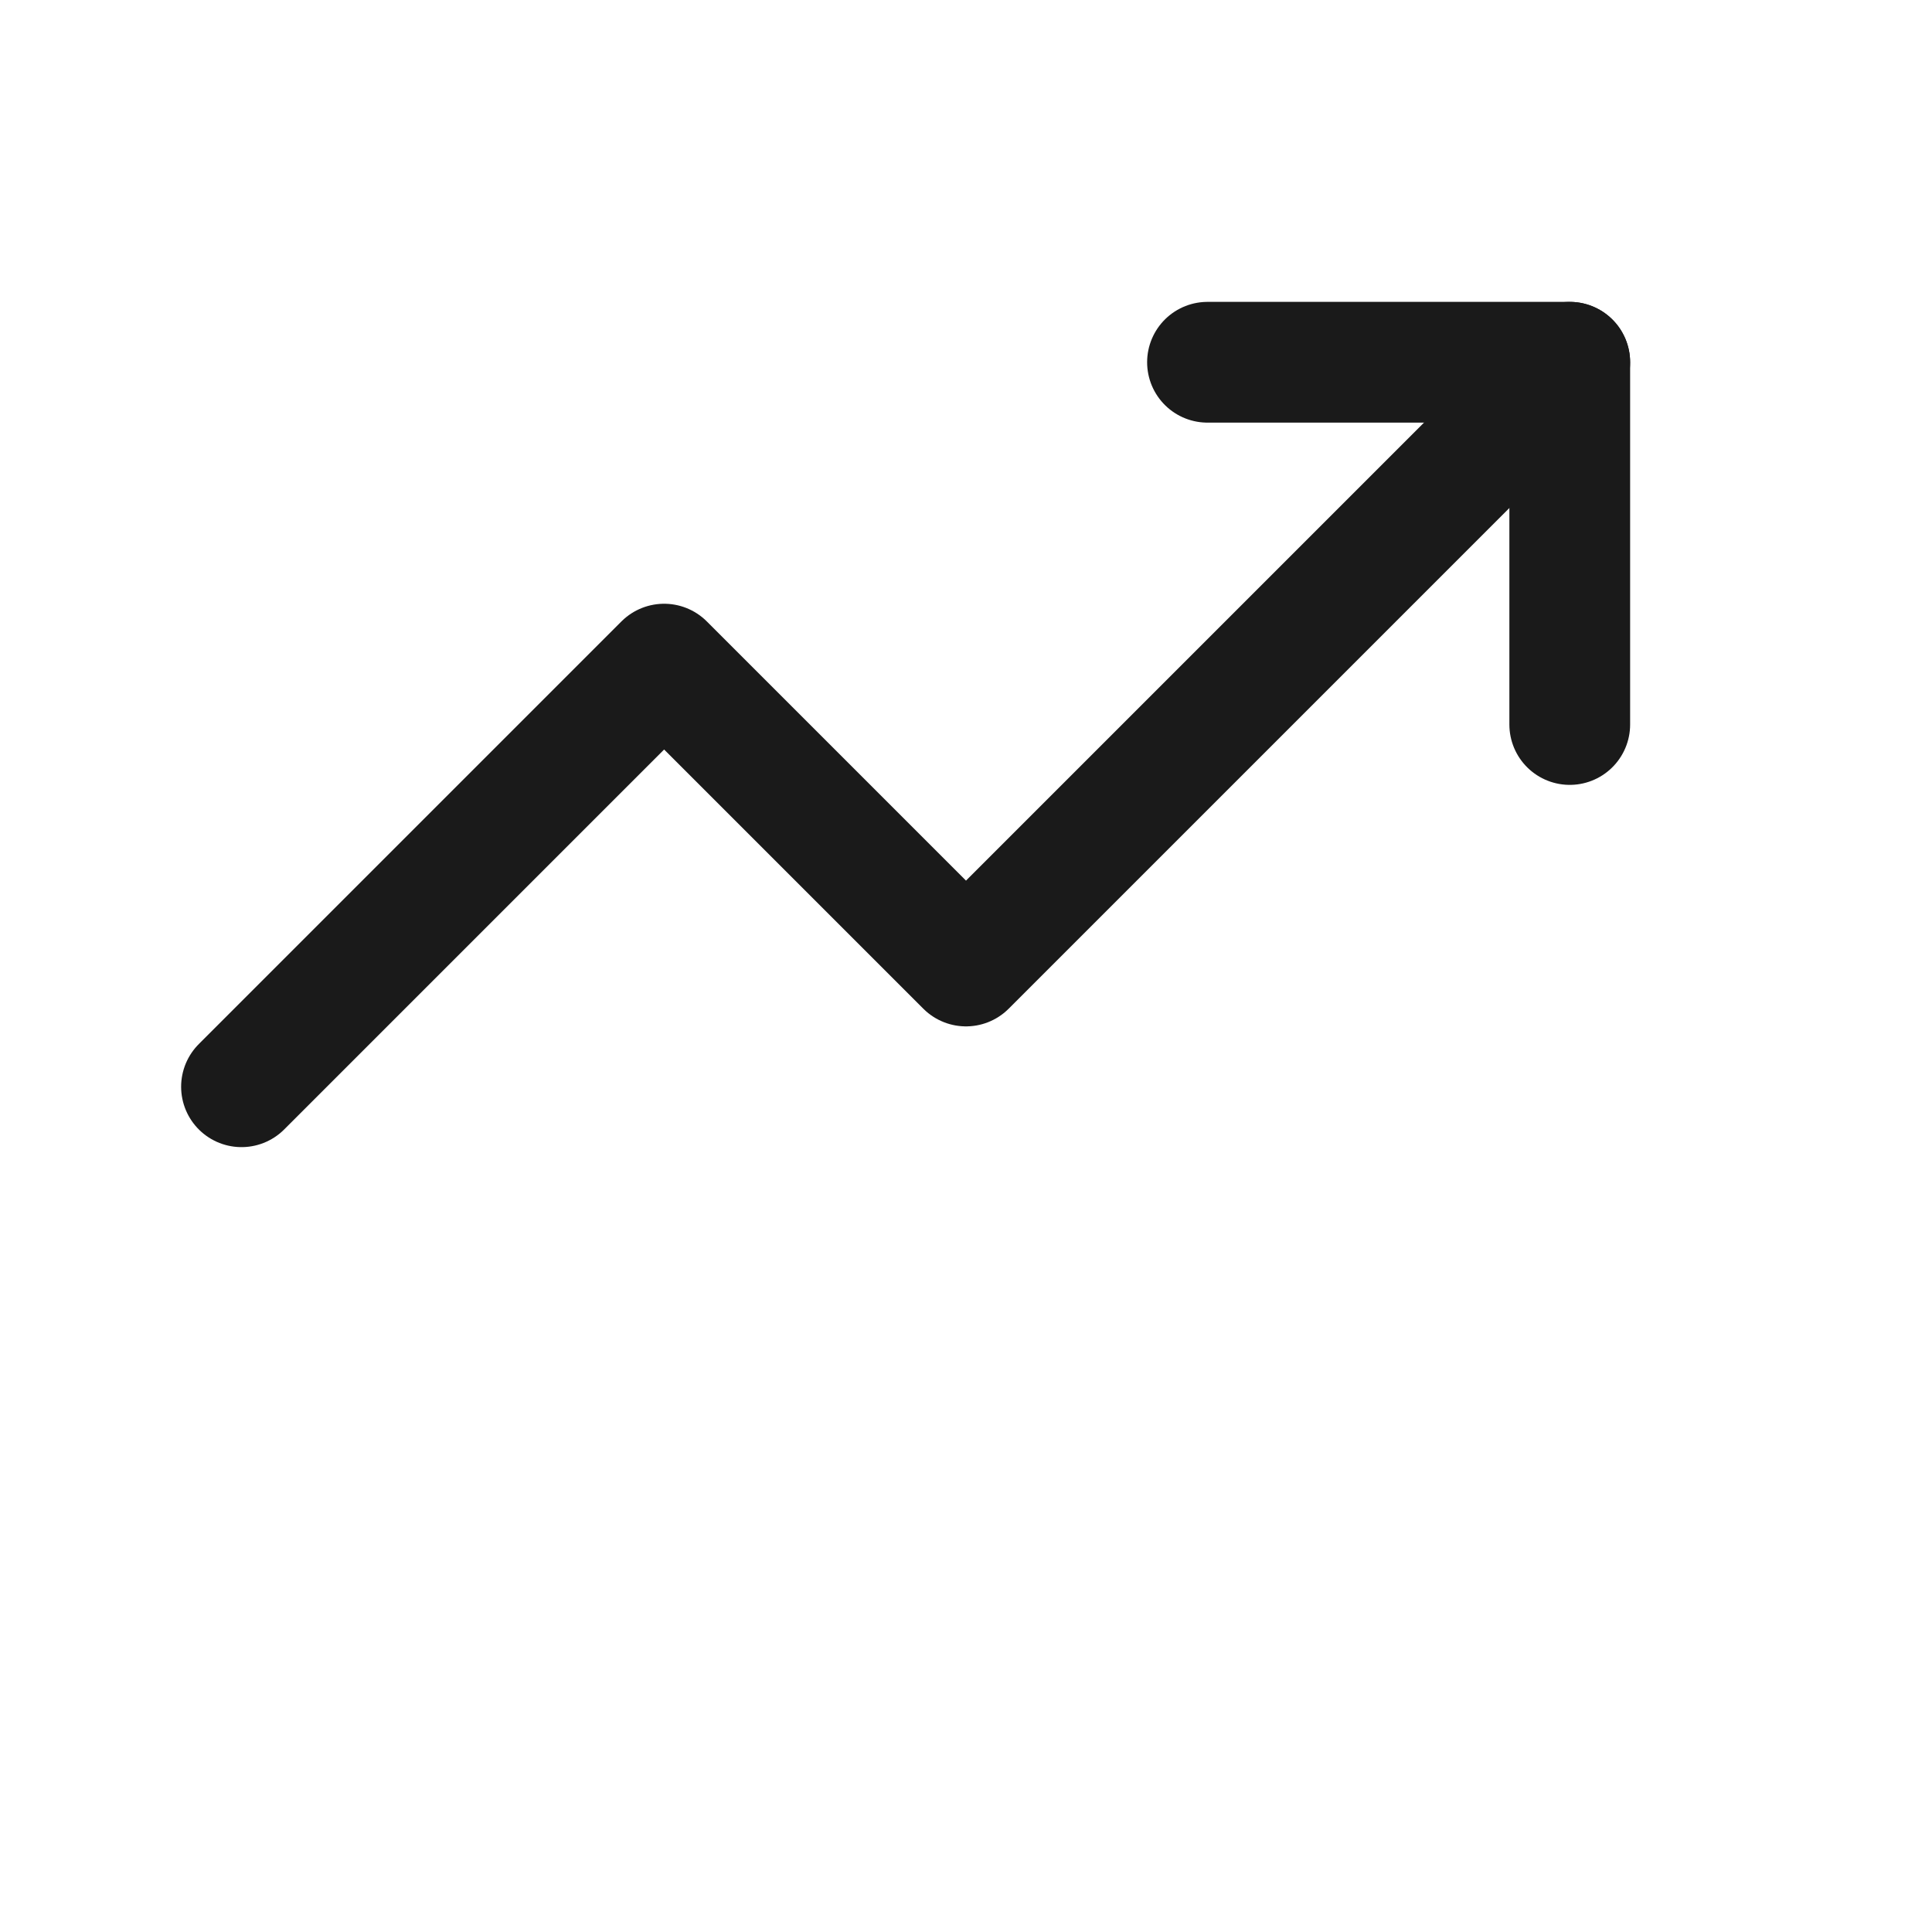
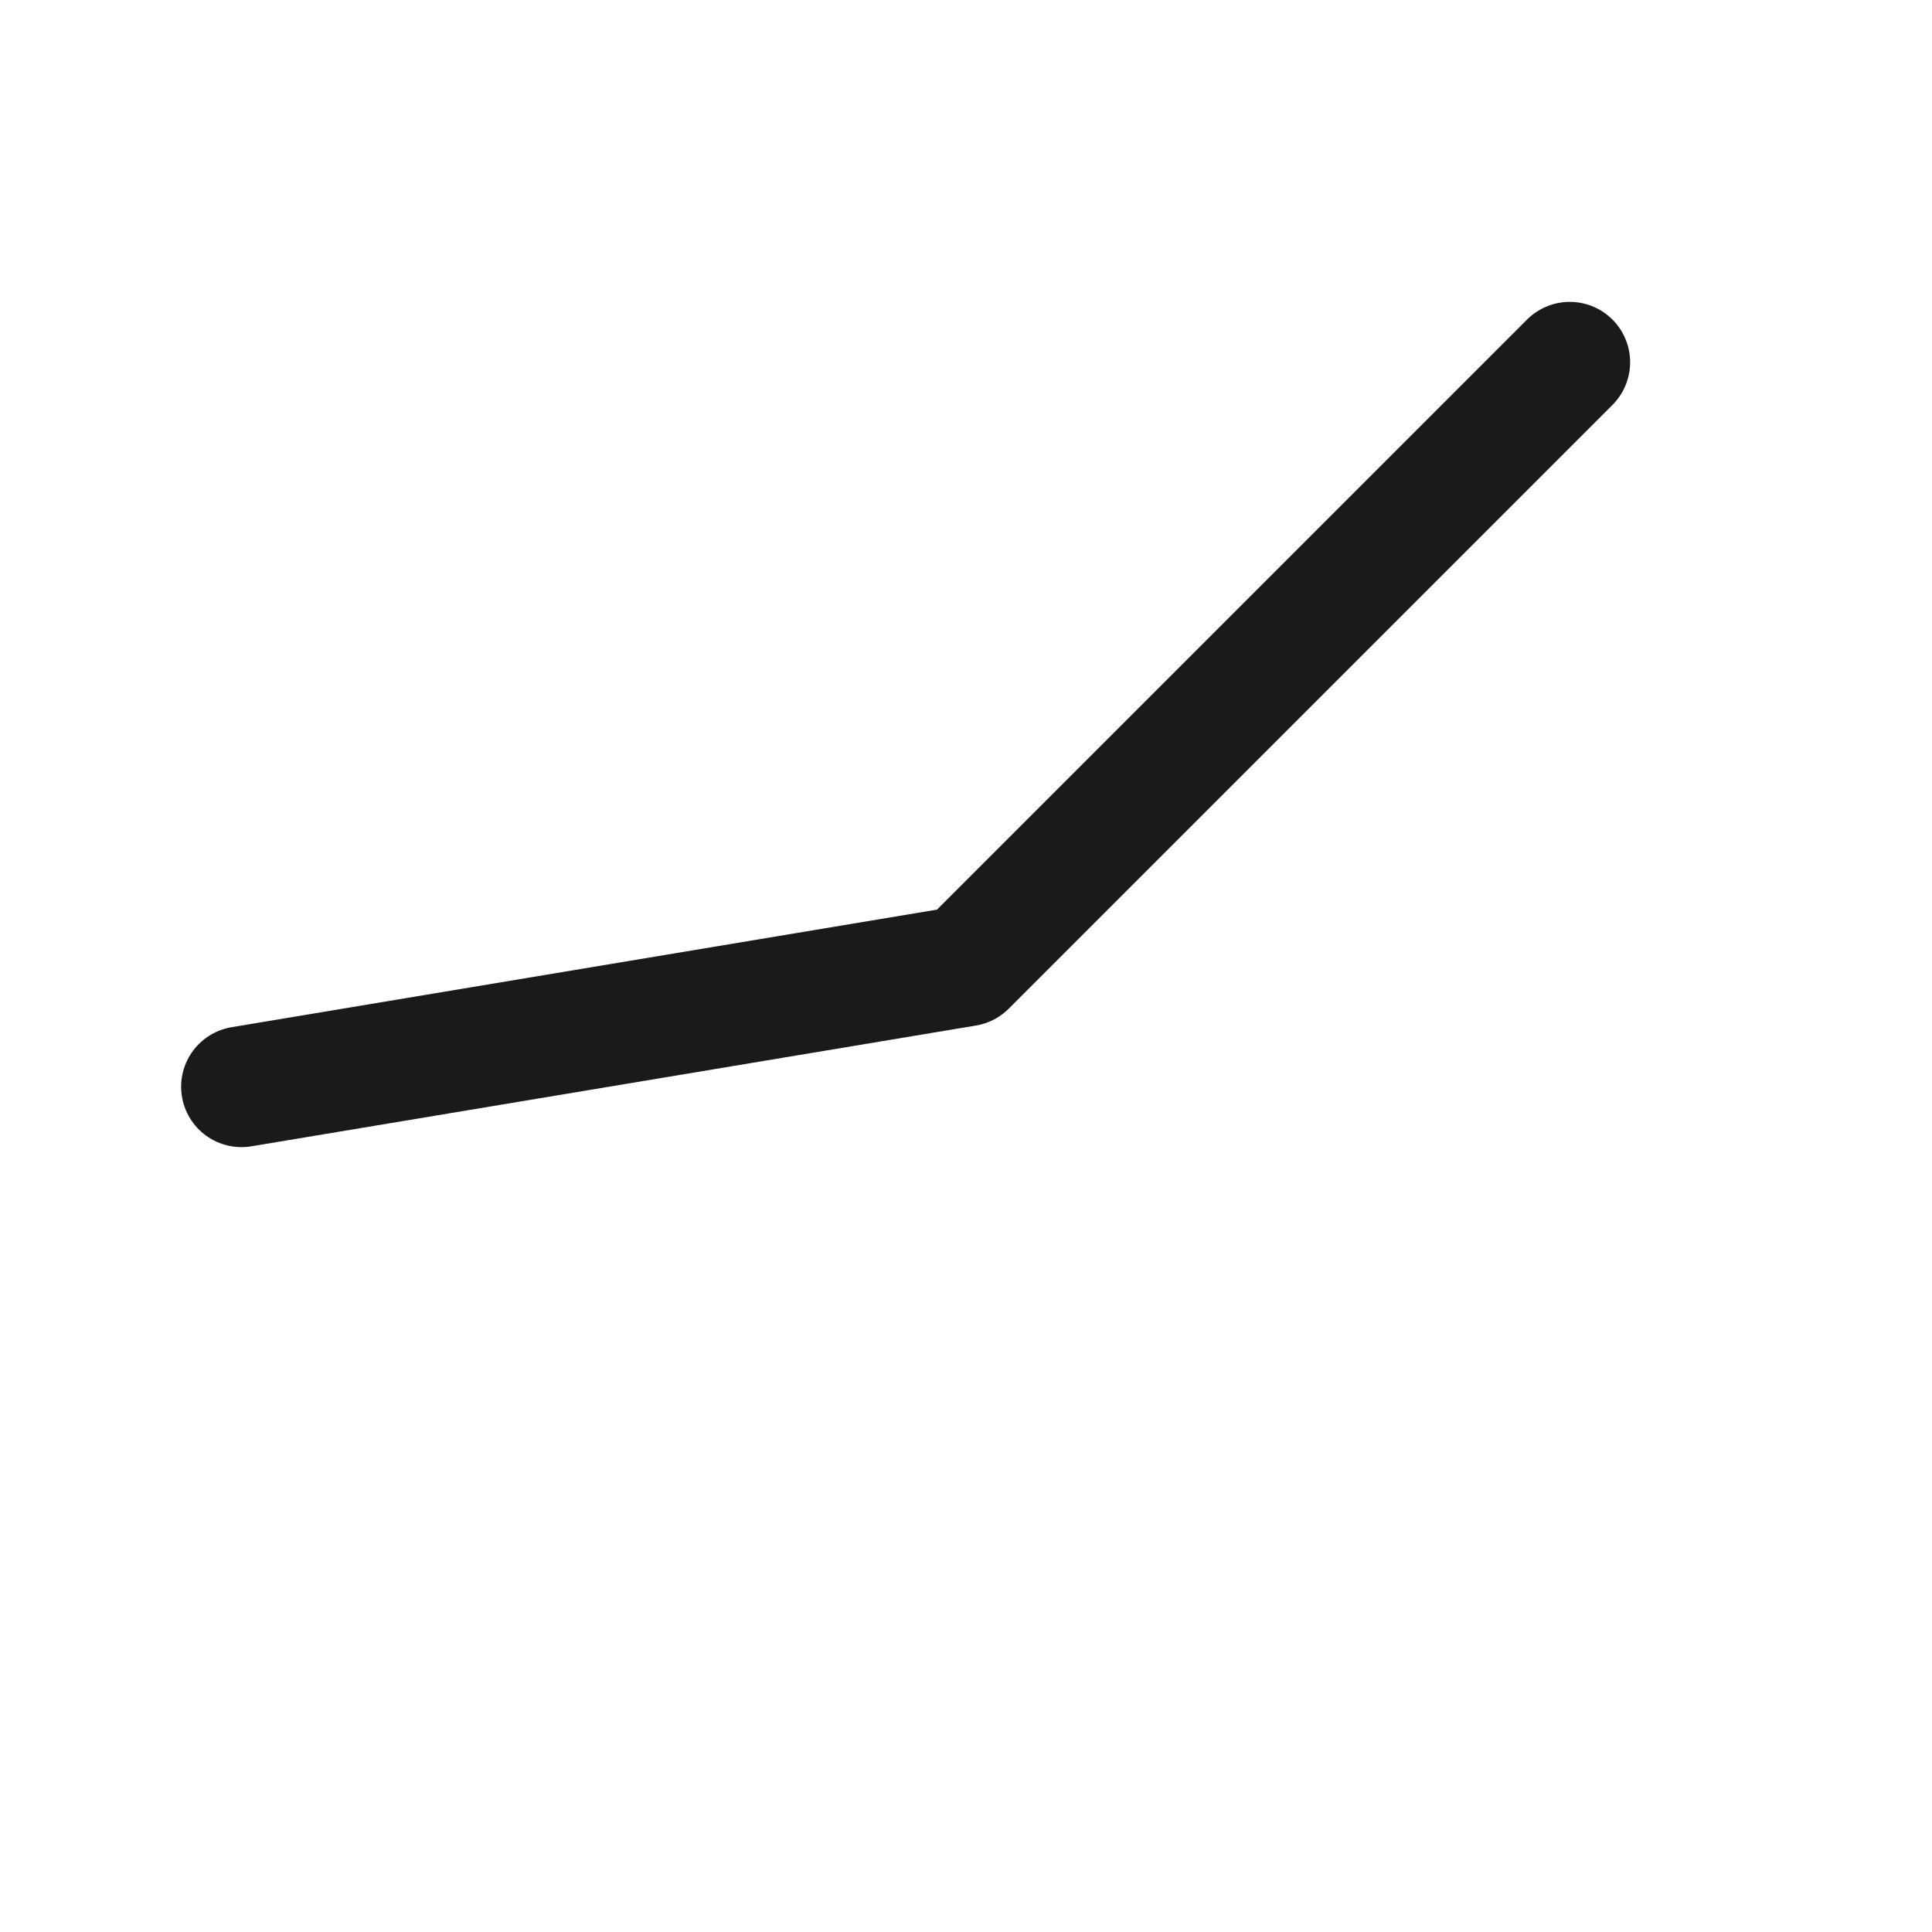
<svg xmlns="http://www.w3.org/2000/svg" width="32" height="32" viewBox="0 0 32 32" fill="none">
-   <path d="M26 6L16 16L11 11L4 18" stroke="#1A1A1A" stroke-width="2" stroke-linecap="round" stroke-linejoin="round" />
-   <path d="M20 6H26V12" stroke="#1A1A1A" stroke-width="2" stroke-linecap="round" stroke-linejoin="round" />
+   <path d="M26 6L16 16L4 18" stroke="#1A1A1A" stroke-width="2" stroke-linecap="round" stroke-linejoin="round" />
</svg>